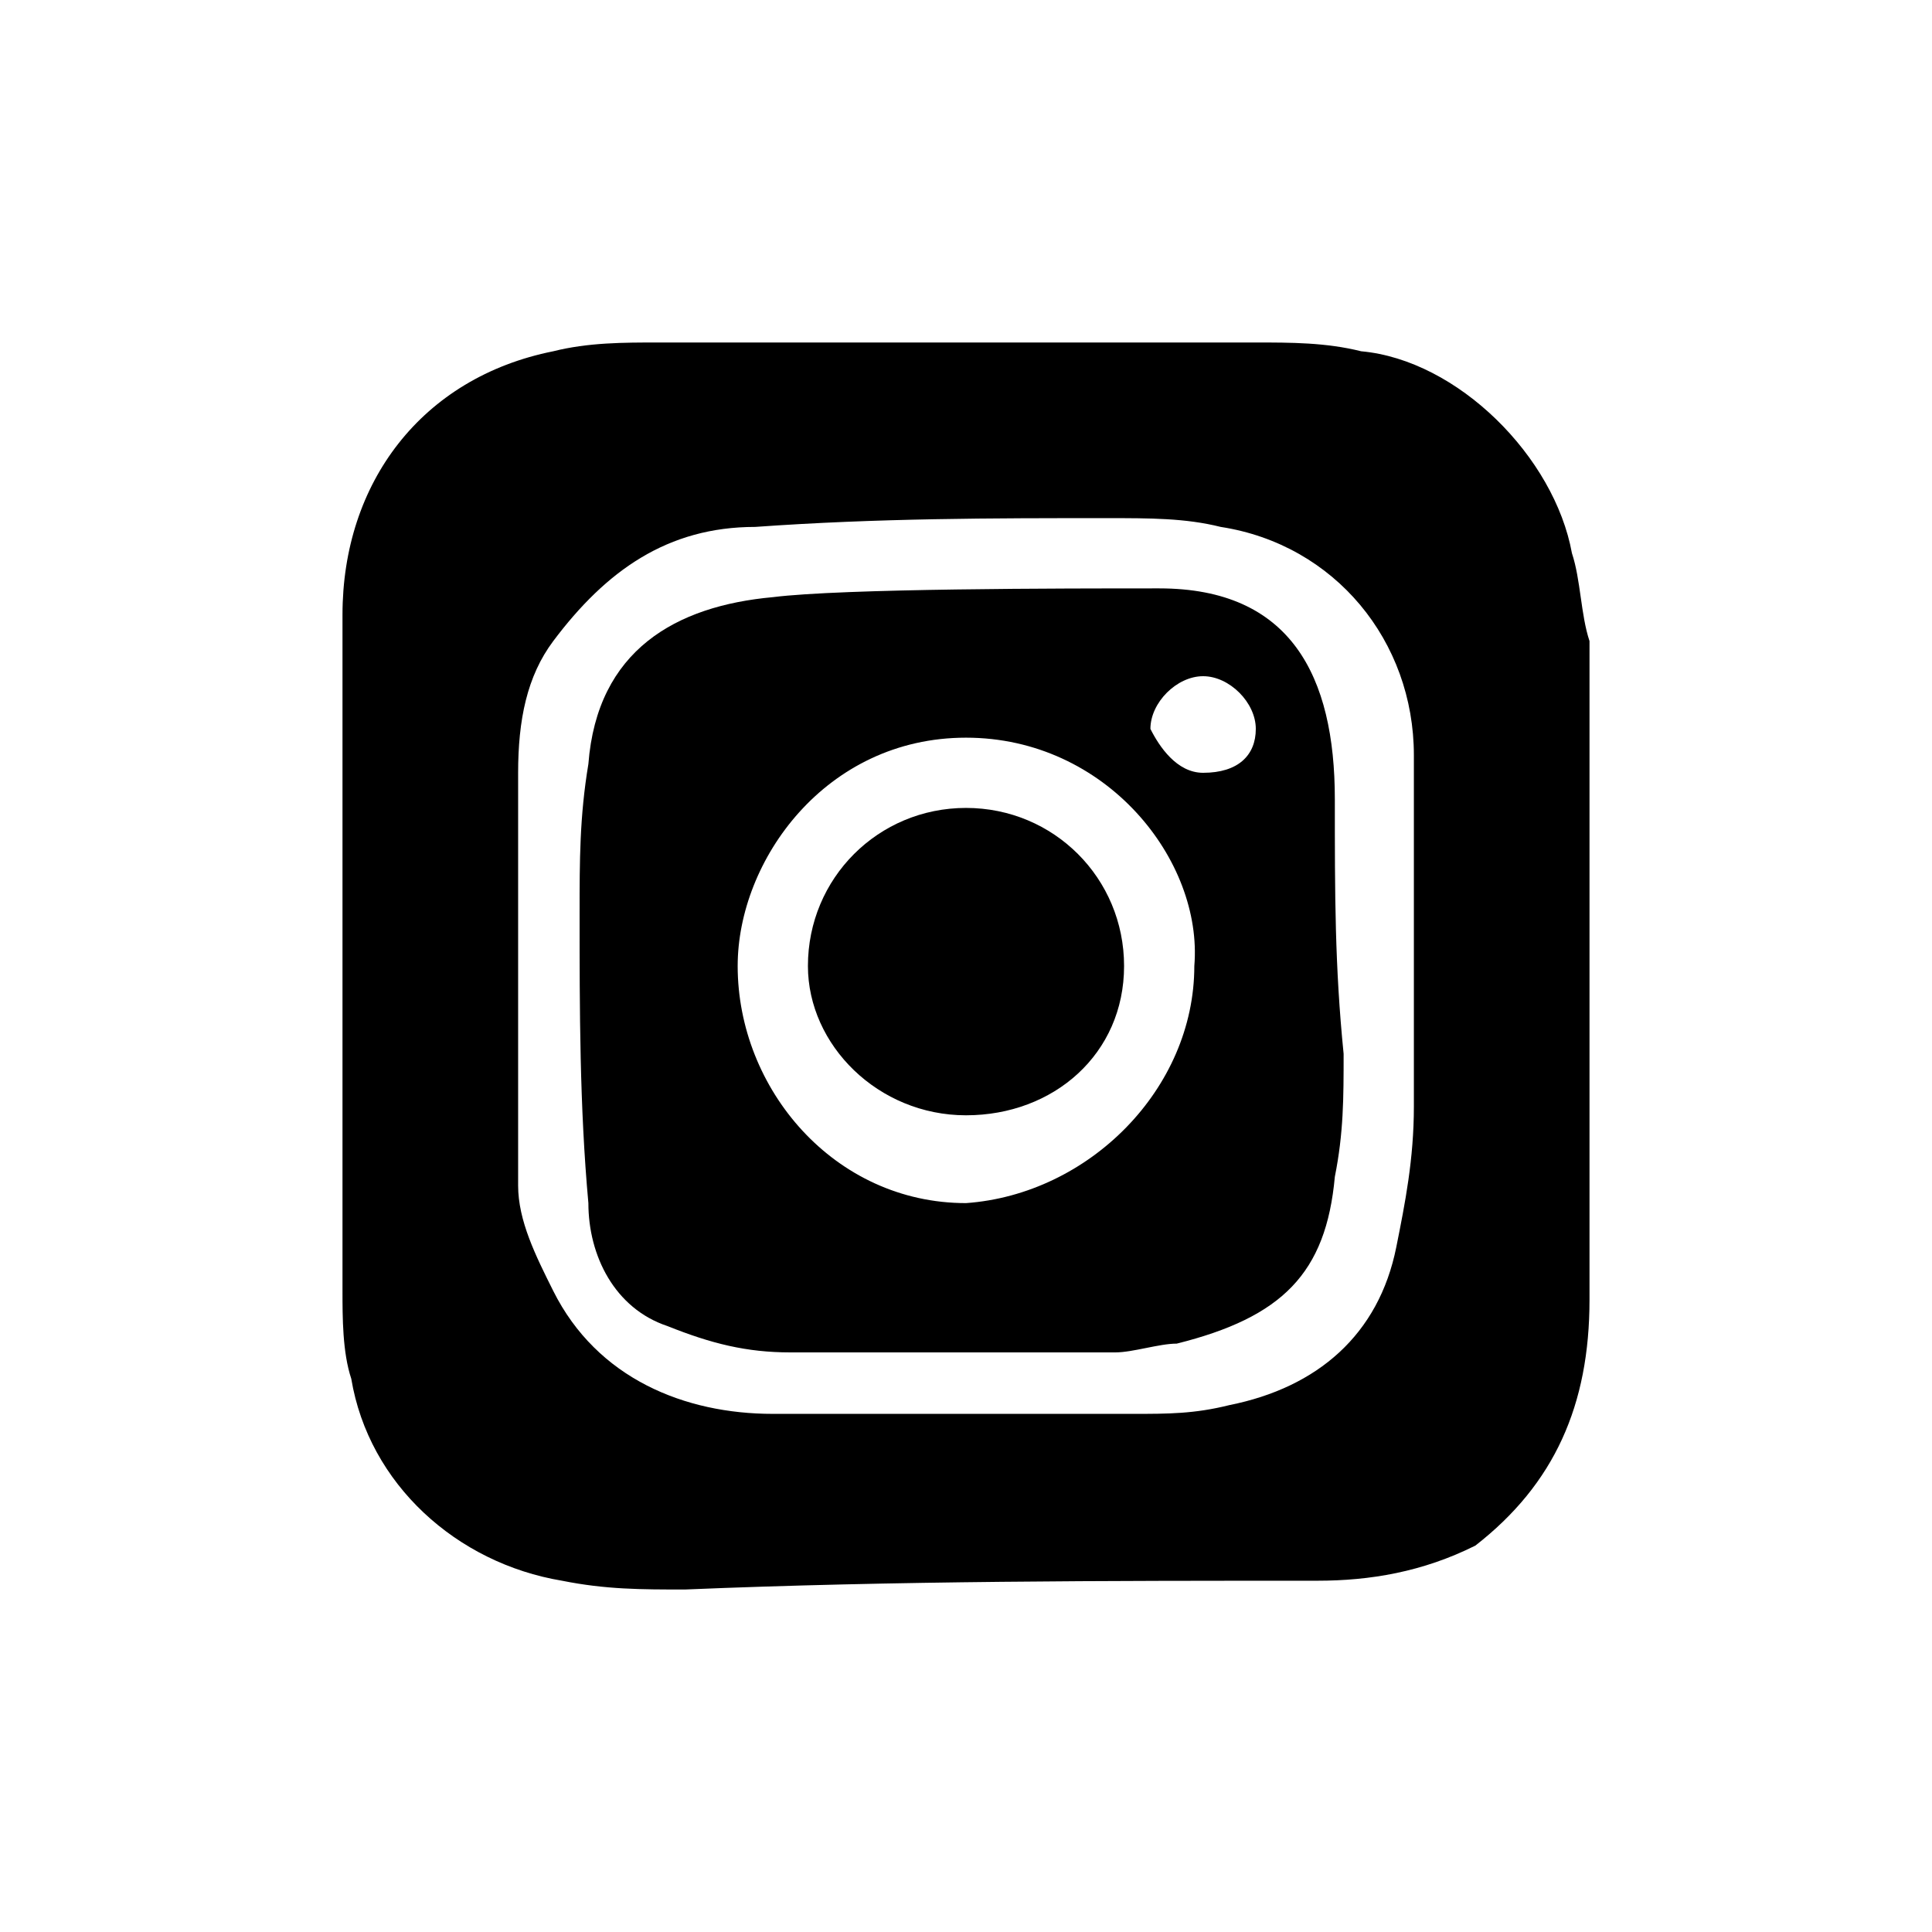
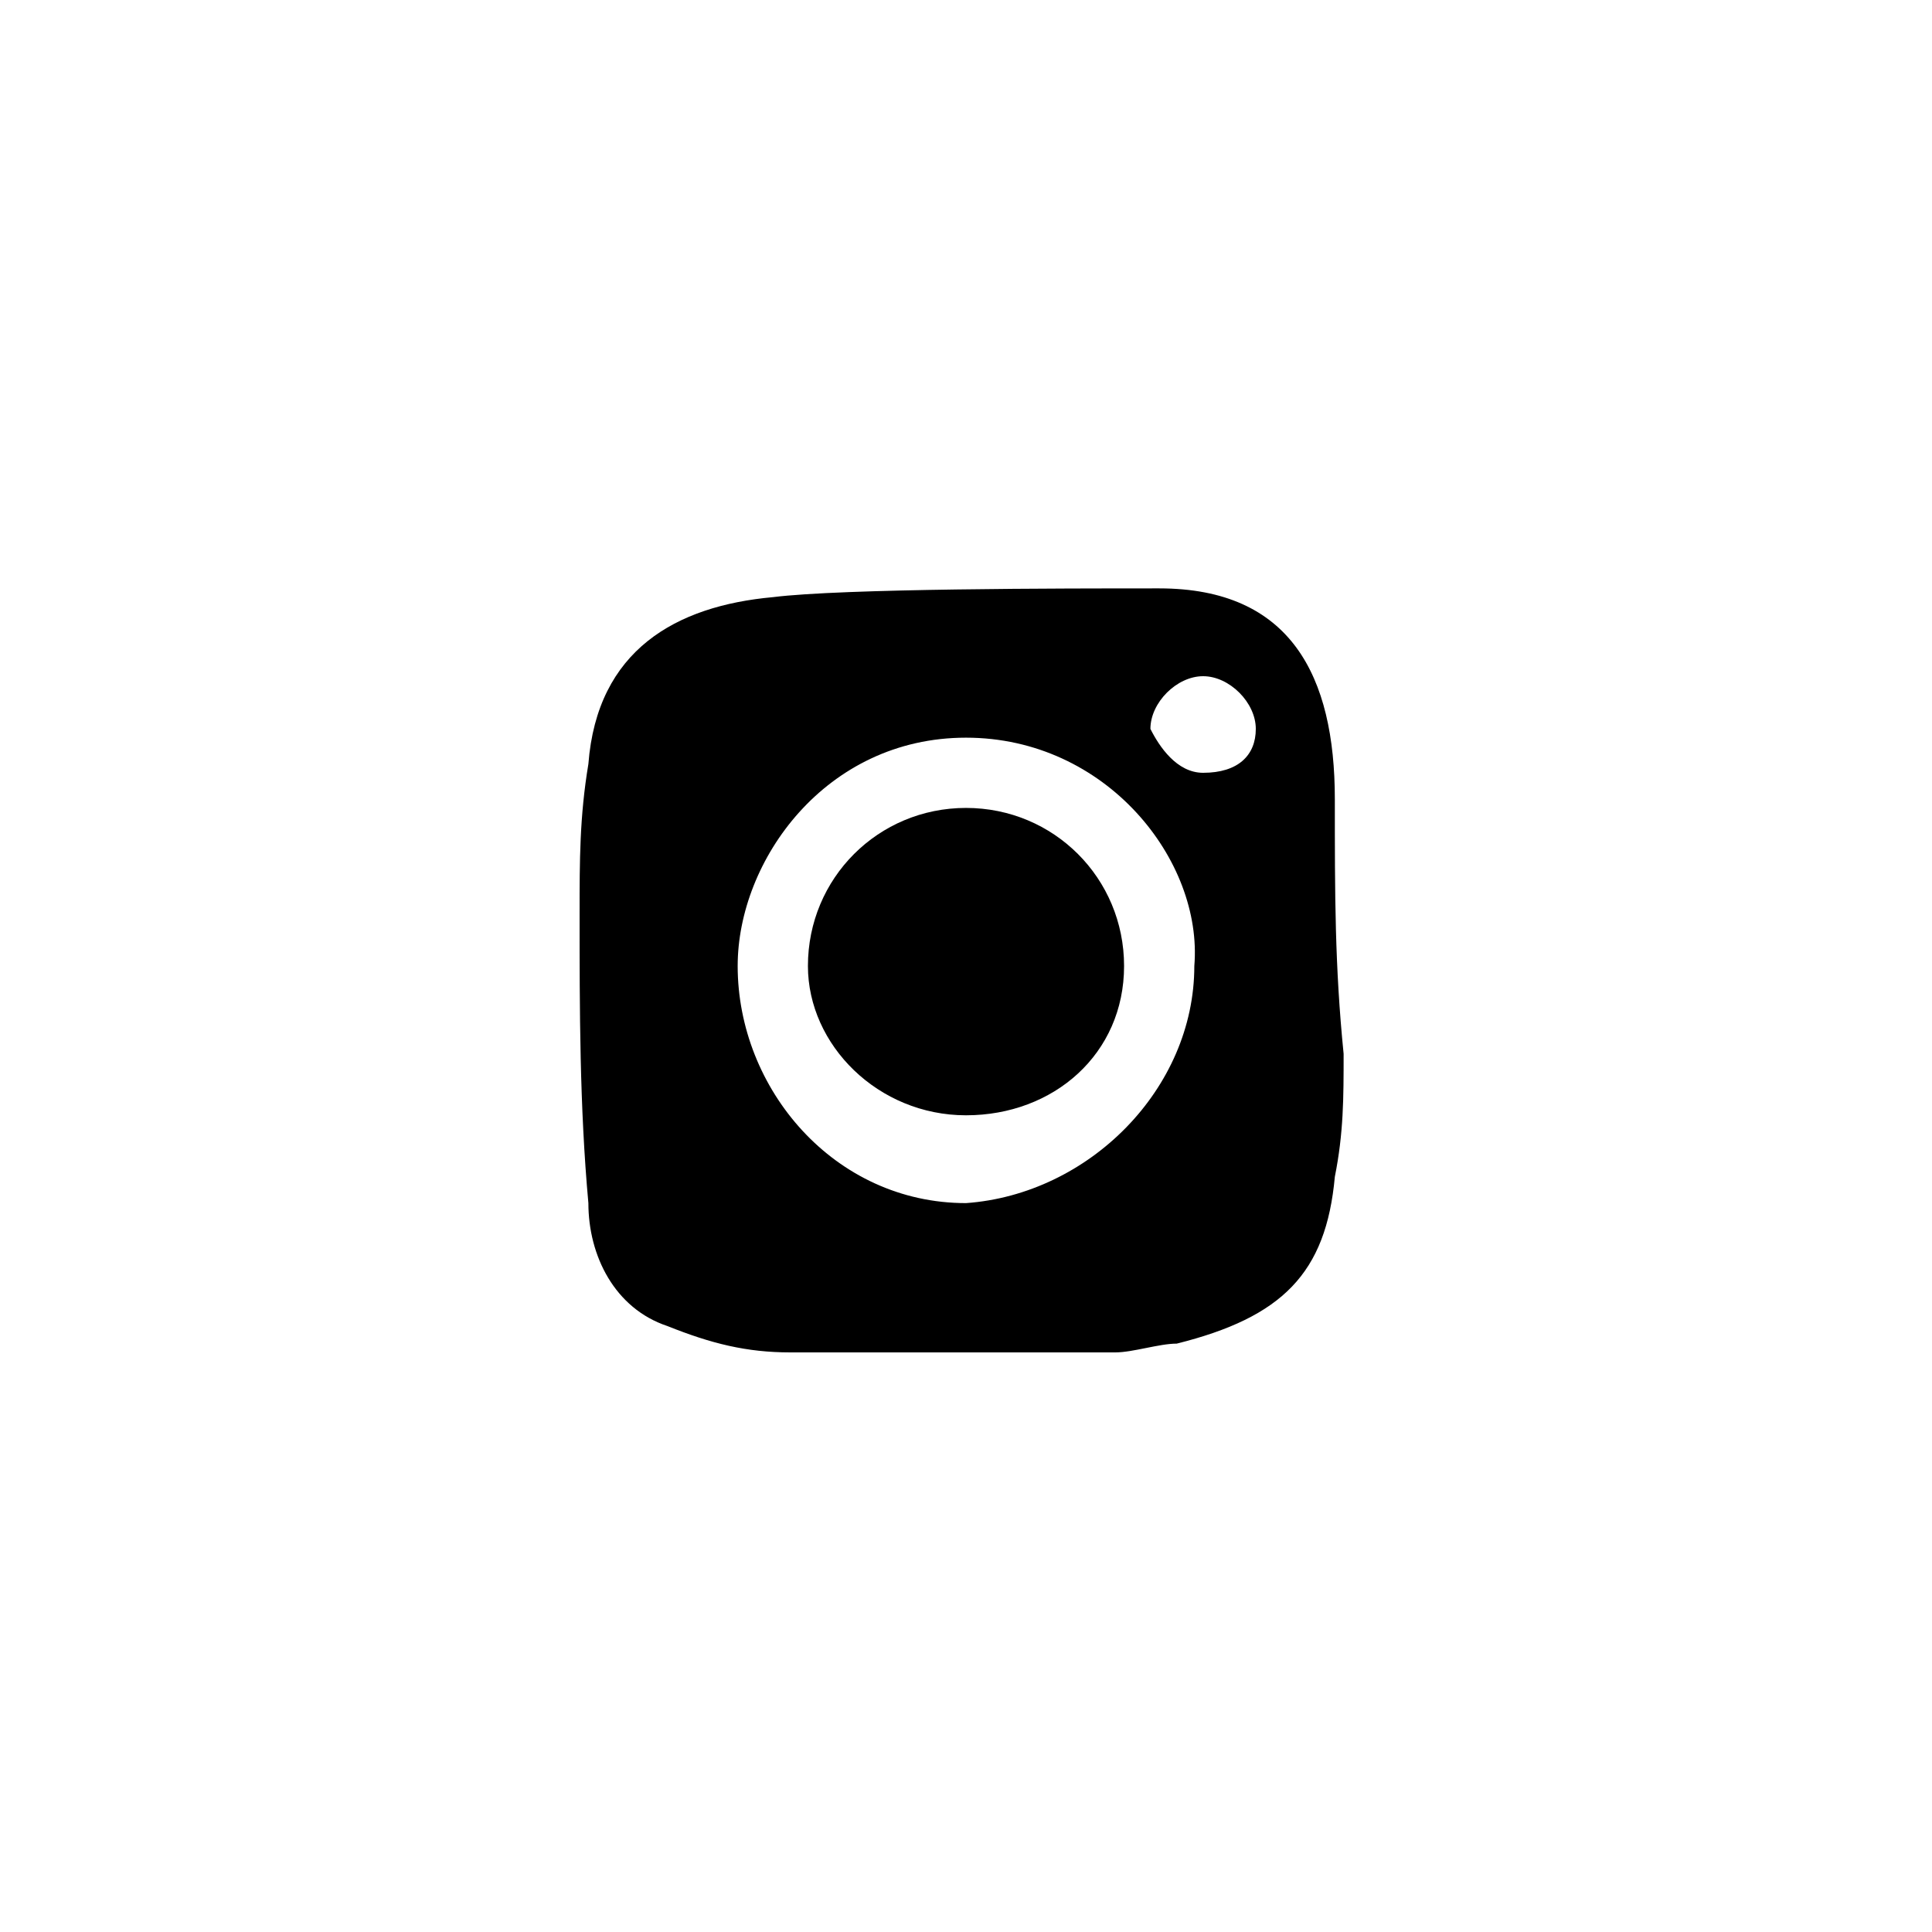
<svg xmlns="http://www.w3.org/2000/svg" version="1.1" id="Calque_1" x="0px" y="0px" viewBox="0 0 22 22" style="enable-background:new 0 0 22 22;" xml:space="preserve">
  <g>
-     <path d="M10.9,3.9c1.1,0,2.2,0,3.4,0c0.4,0,0.8,0,1.2,0.1c1.1,0.1,2.2,1.2,2.4,2.3C18,6.6,18,7,18.1,7.3c0,0.9,0,1.9,0,2.8   c0,0.8,0,1.7,0,2.5c0,0.7,0,1.5,0,2.2c0,1.2-0.4,2.1-1.3,2.8C16.2,17.9,15.6,18,15,18c-2.4,0-4.8,0-7.2,0.1c-0.5,0-0.9,0-1.4-0.1   c-1.2-0.2-2.2-1.1-2.4-2.3c-0.1-0.3-0.1-0.7-0.1-1c0-2.6,0-5.1,0-7.7c0-1.5,0.9-2.7,2.4-3c0.4-0.1,0.8-0.1,1.2-0.1   c0.1,0,0.2,0,0.4,0C8.9,3.9,9.9,3.9,10.9,3.9C10.9,3.9,10.9,3.9,10.9,3.9z M11,16.1c0.6,0,1.3,0,1.9,0c0.4,0,0.7,0,1.1-0.1   c1-0.2,1.7-0.8,1.9-1.8c0.1-0.5,0.2-1,0.2-1.6c0-1.3,0-2.7,0-4c0-1.3-0.9-2.4-2.2-2.6c-0.4-0.1-0.8-0.1-1.3-0.1c-1.3,0-2.6,0-4,0.1   c-1,0-1.7,0.5-2.3,1.3C6,7.7,5.9,8.2,5.9,8.8c0,1.6,0,3.1,0,4.7c0,0.4,0.2,0.8,0.4,1.2c0.5,1,1.5,1.4,2.5,1.4   C9.5,16.1,10.3,16.1,11,16.1z" />
    <path d="M13.2,6.7c1.5,0,2,1,2,2.4c0,1.1,0,1.9,0.1,2.9c0,0.5,0,0.9-0.1,1.4c-0.1,1.1-0.6,1.6-1.8,1.9c-0.2,0-0.5,0.1-0.7,0.1   c-1.2,0-2.5,0-3.7,0c-0.5,0-0.9-0.1-1.4-0.3c-0.6-0.2-0.9-0.8-0.9-1.4c-0.1-1.1-0.1-2.2-0.1-3.3c0-0.6,0-1.1,0.1-1.7   c0.1-1.3,1-1.8,2.1-1.9C9.6,6.7,12.1,6.7,13.2,6.7z M13.6,11c0.1-1.2-1-2.6-2.6-2.6c-1.6,0-2.6,1.4-2.6,2.6c0,1.4,1.1,2.7,2.6,2.7   C12.4,13.6,13.6,12.4,13.6,11z M13.7,8.8c0.4,0,0.6-0.2,0.6-0.5c0-0.3-0.3-0.6-0.6-0.6c-0.3,0-0.6,0.3-0.6,0.6   C13.2,8.5,13.4,8.8,13.7,8.8z" />
    <path d="M11,12.7c-1,0-1.8-0.8-1.8-1.7c0-1,0.8-1.8,1.8-1.8c1,0,1.8,0.8,1.8,1.8C12.8,12,12,12.7,11,12.7z" />
  </g>
</svg>